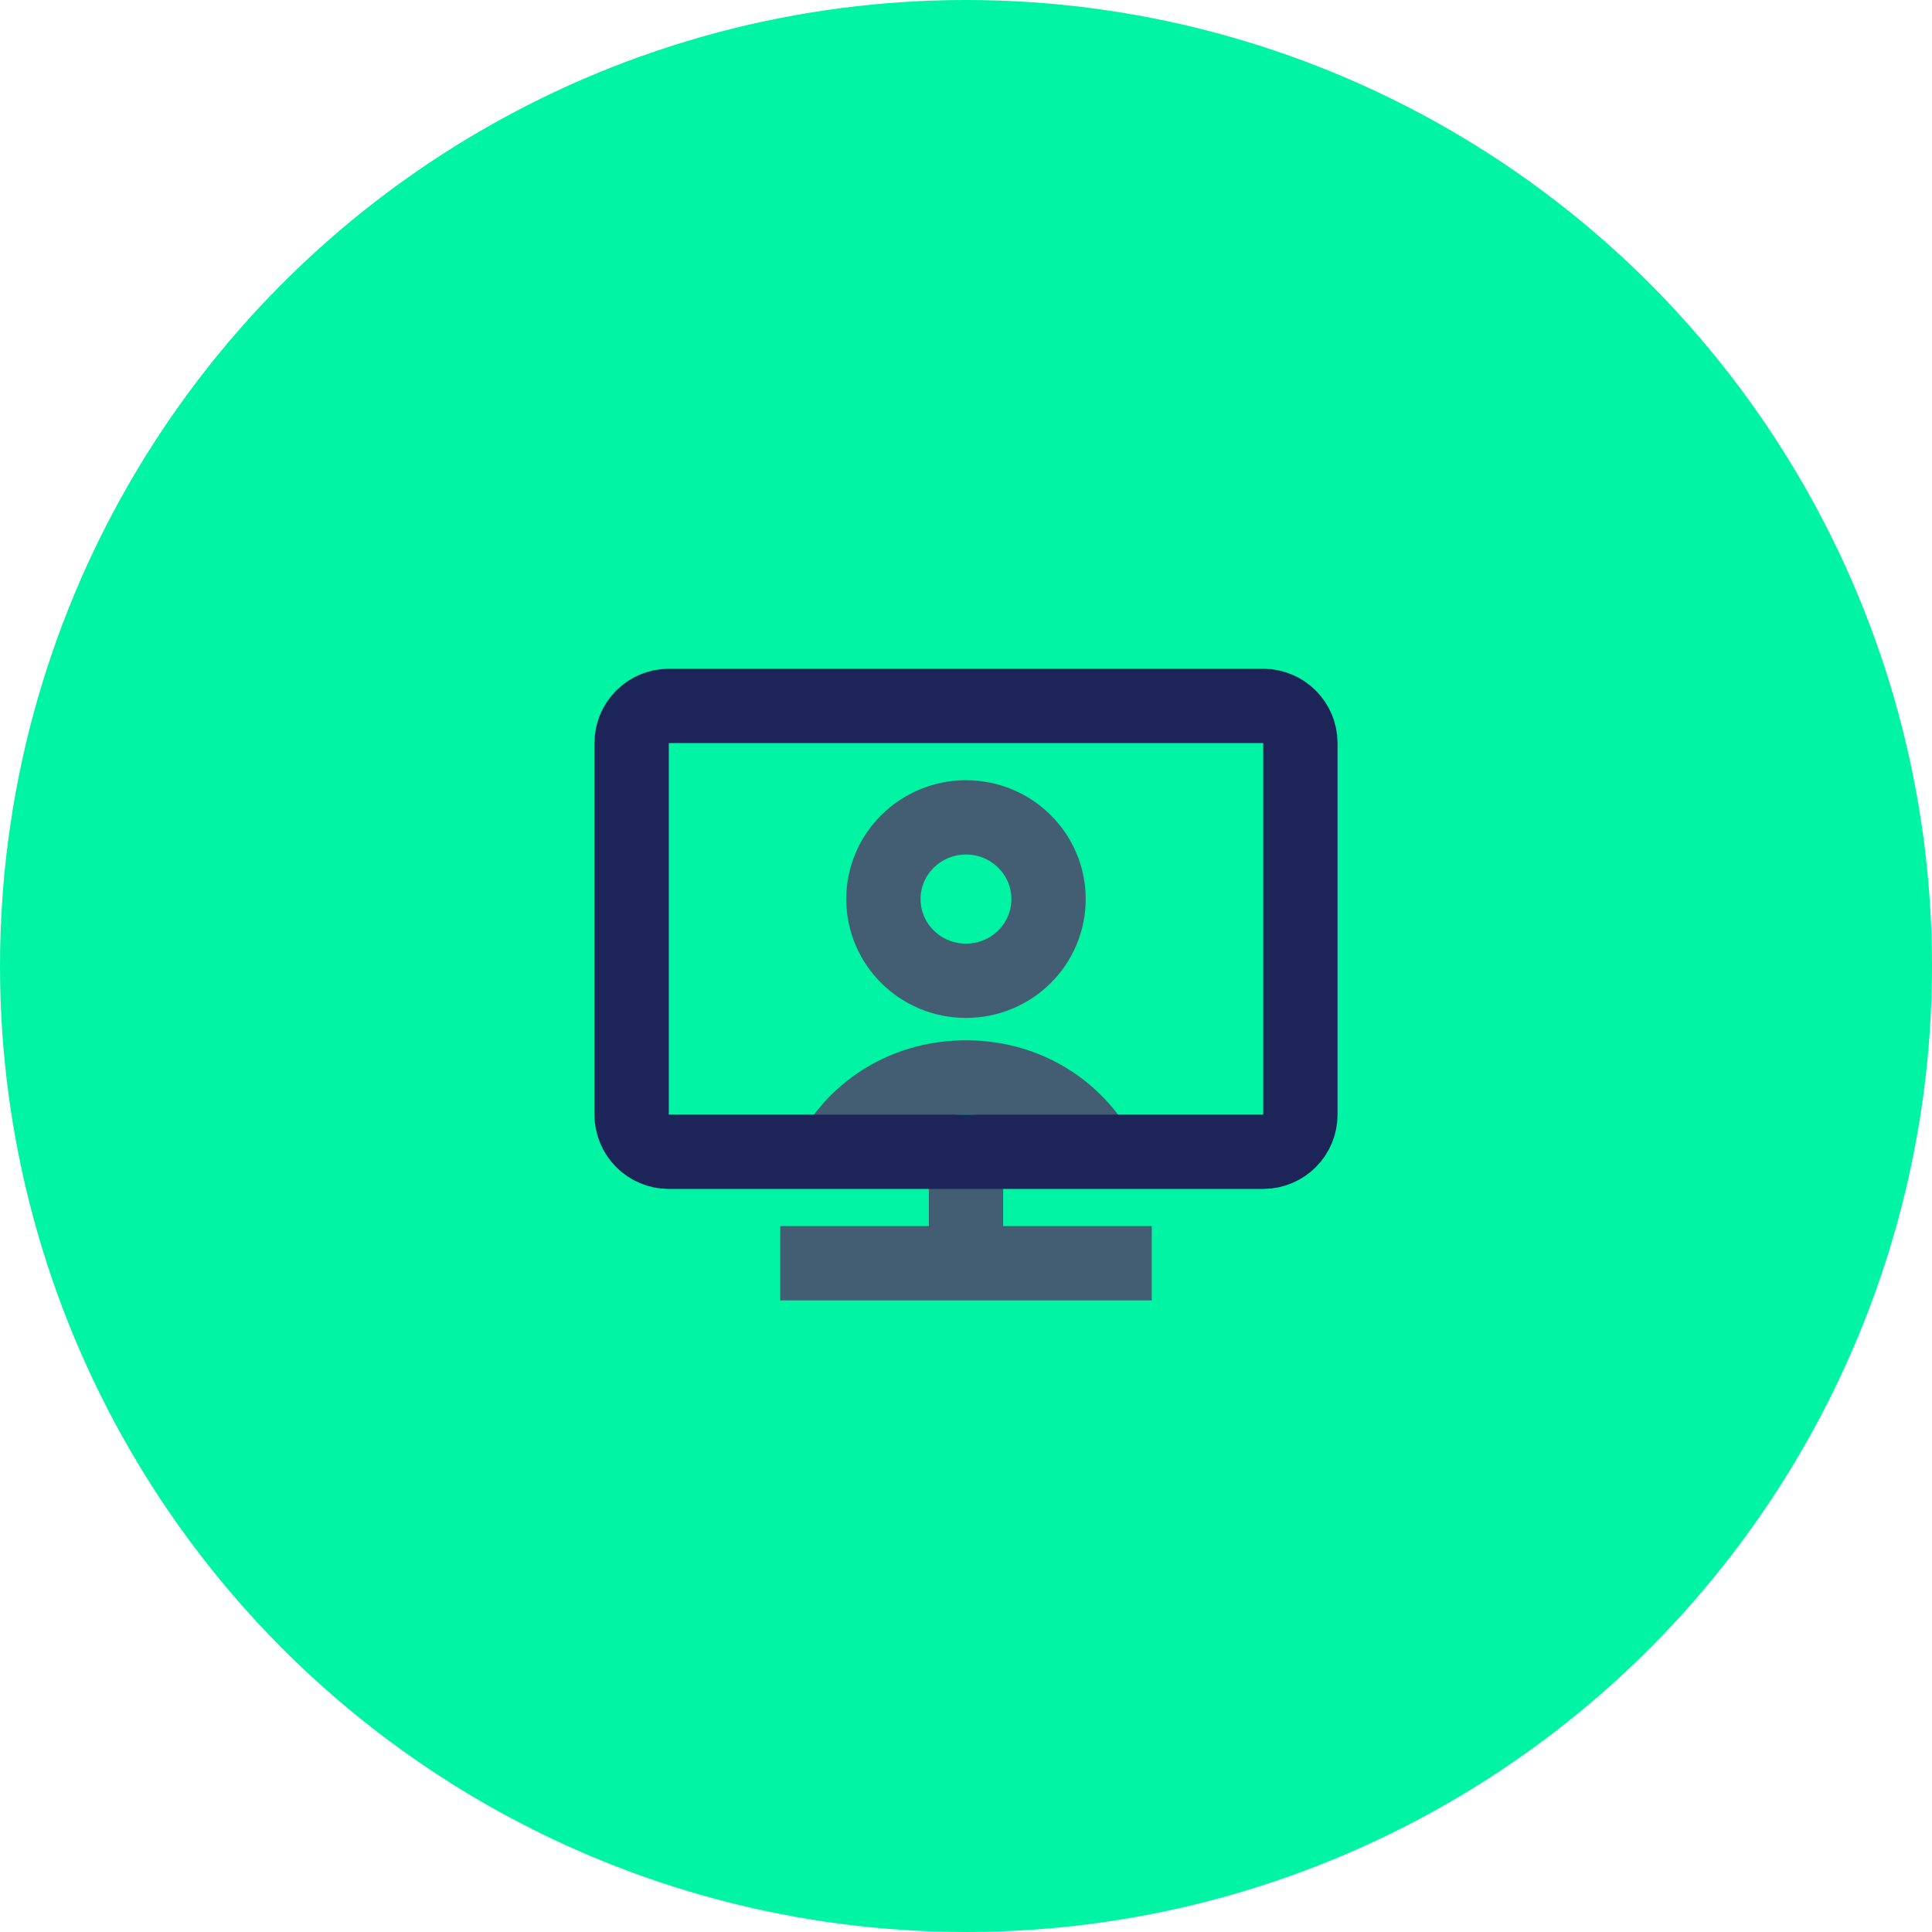
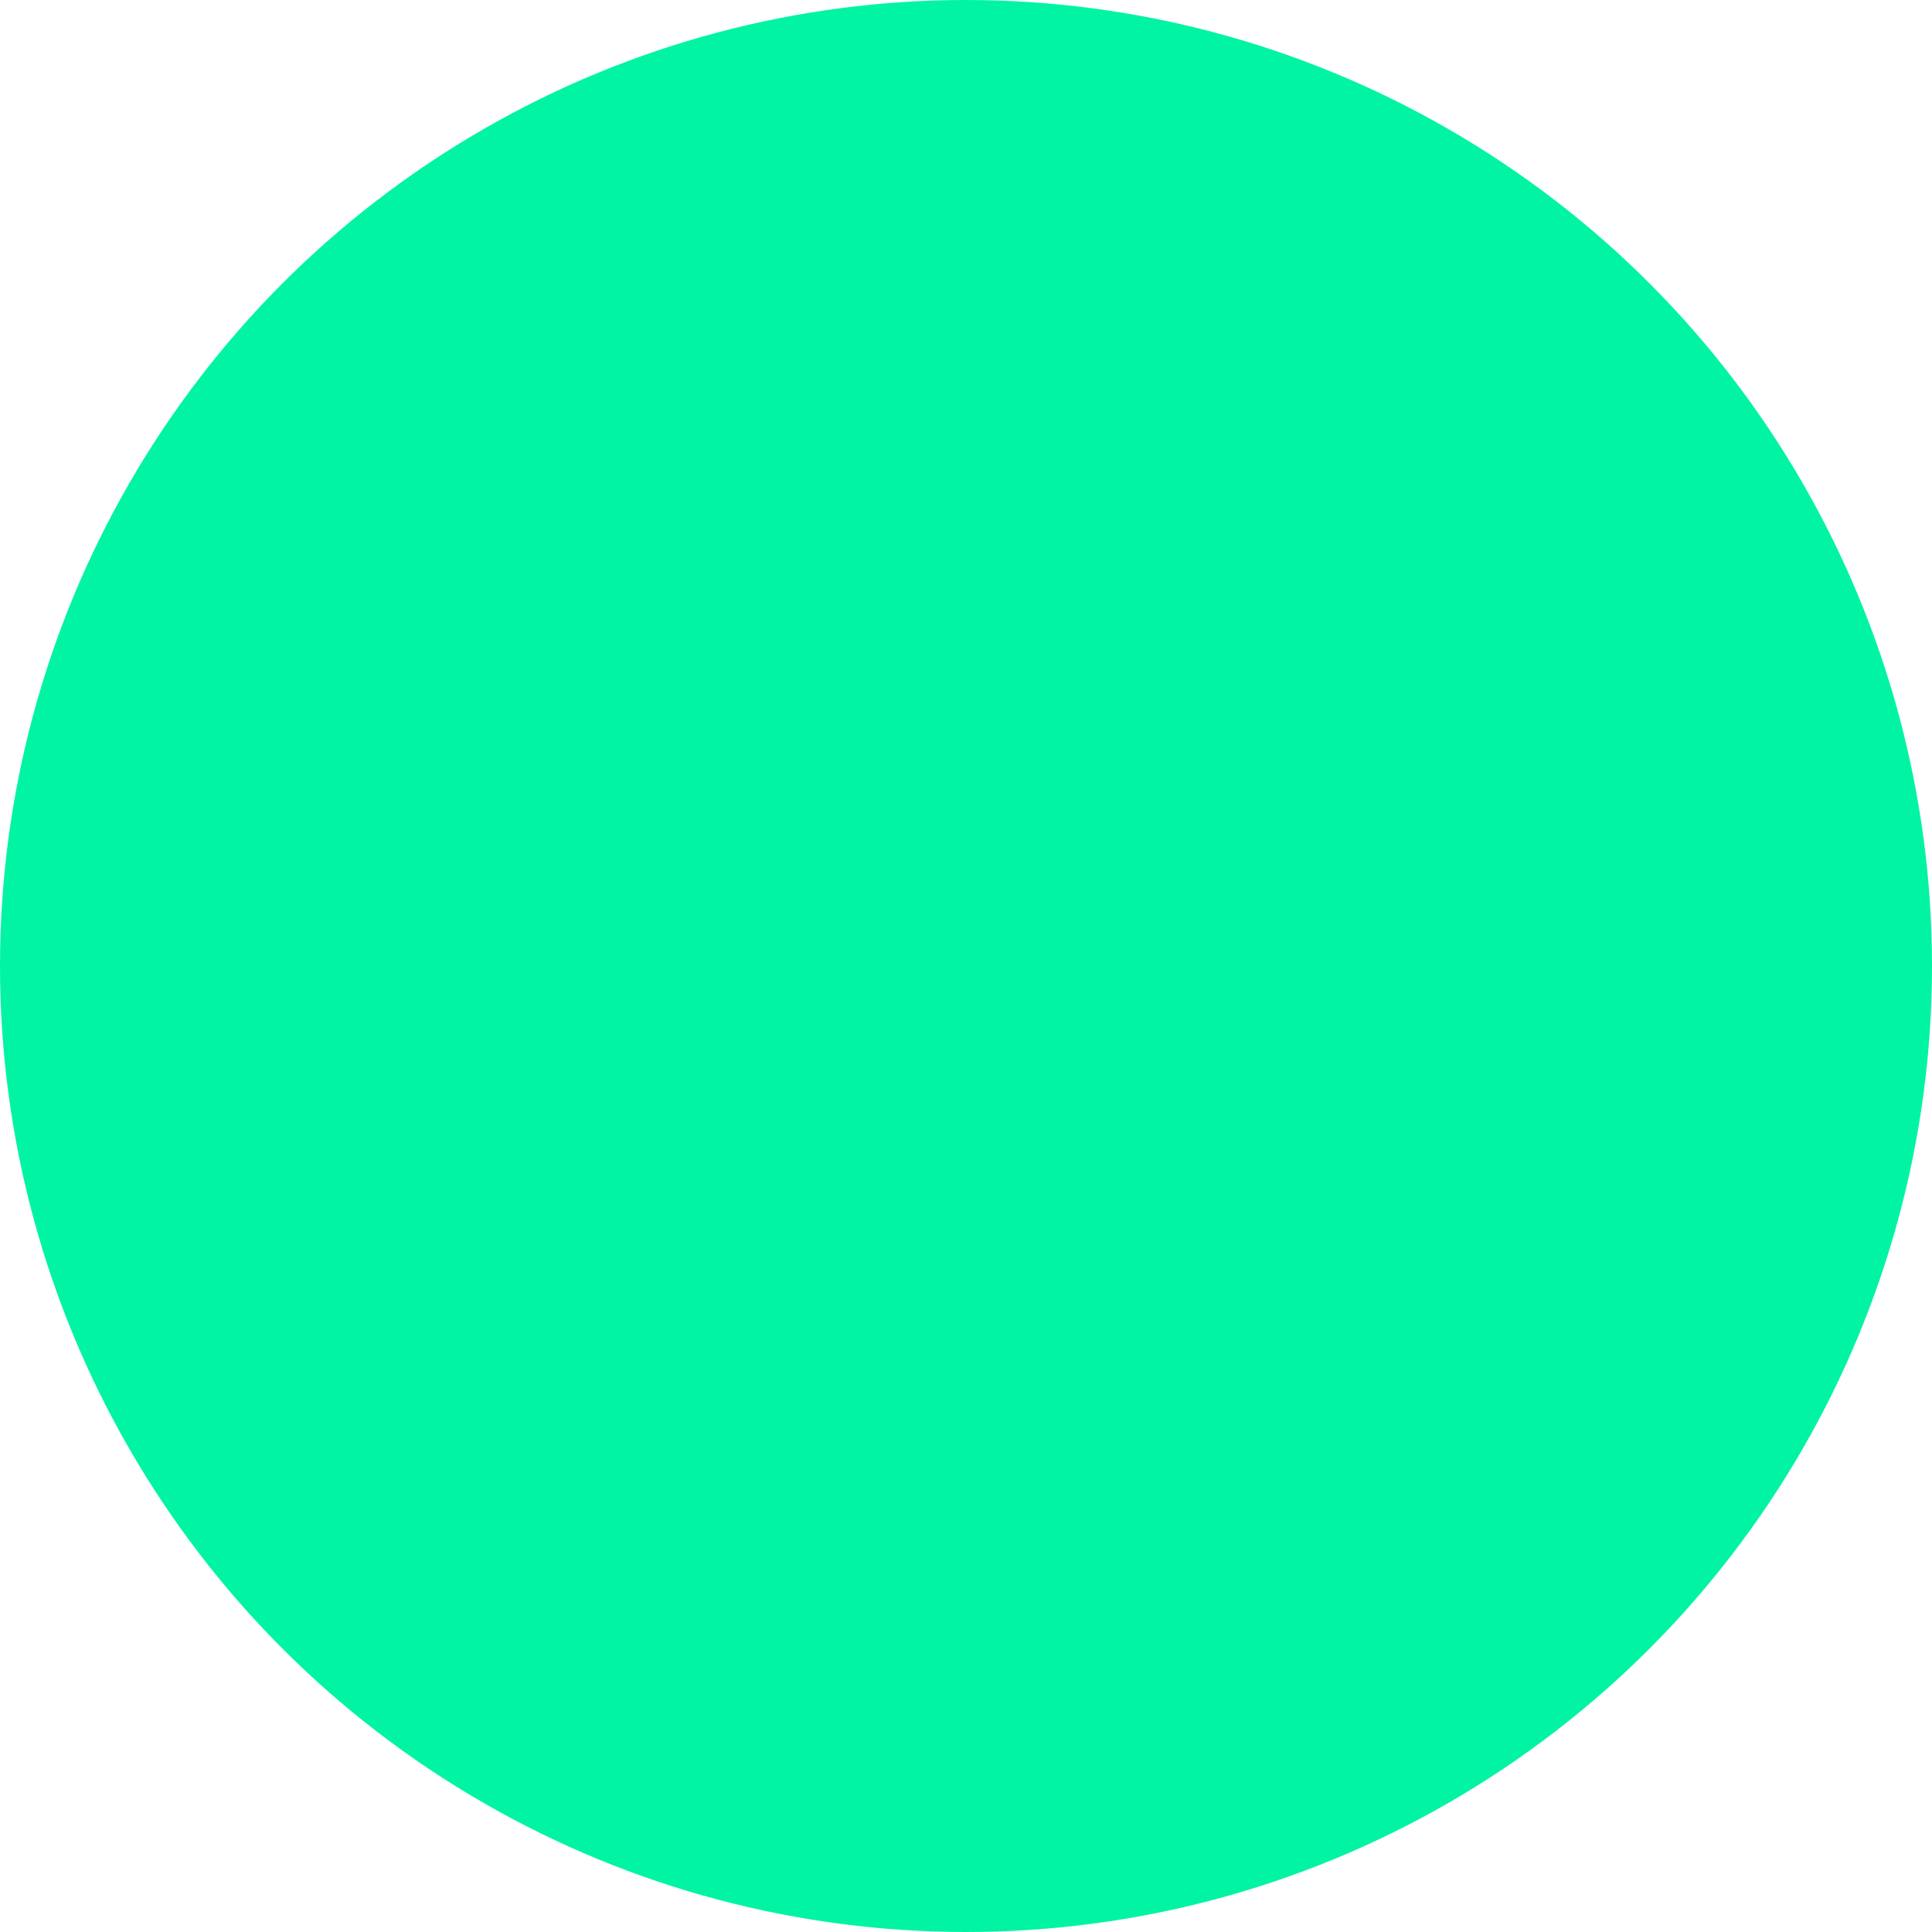
<svg xmlns="http://www.w3.org/2000/svg" width="52" height="52" viewBox="0 0 52 52" fill="none">
  <circle cx="26" cy="26" r="26" fill="#00F4A3" />
-   <path d="M29.562 31C28.822 29.752 27.503 29 26 29C24.496 29 23.177 29.752 22.438 31M28.222 24.199C28.222 25.414 27.227 26.398 26 26.398C24.773 26.398 23.777 25.414 23.777 24.199C23.777 22.985 24.773 22 26 22C27.227 22 28.222 22.985 28.222 24.199Z" stroke="#435E72" stroke-width="2" />
-   <path d="M21 34H26M31 34H26M26 34V31" stroke="#435E72" stroke-width="2" />
-   <path d="M35 20V30C35 30.552 34.552 31 34 31H26H18C17.448 31 17 30.552 17 30V20C17 19.448 17.448 19 18 19H34C34.552 19 35 19.448 35 20Z" stroke="#1D2558" stroke-width="2" />
</svg>